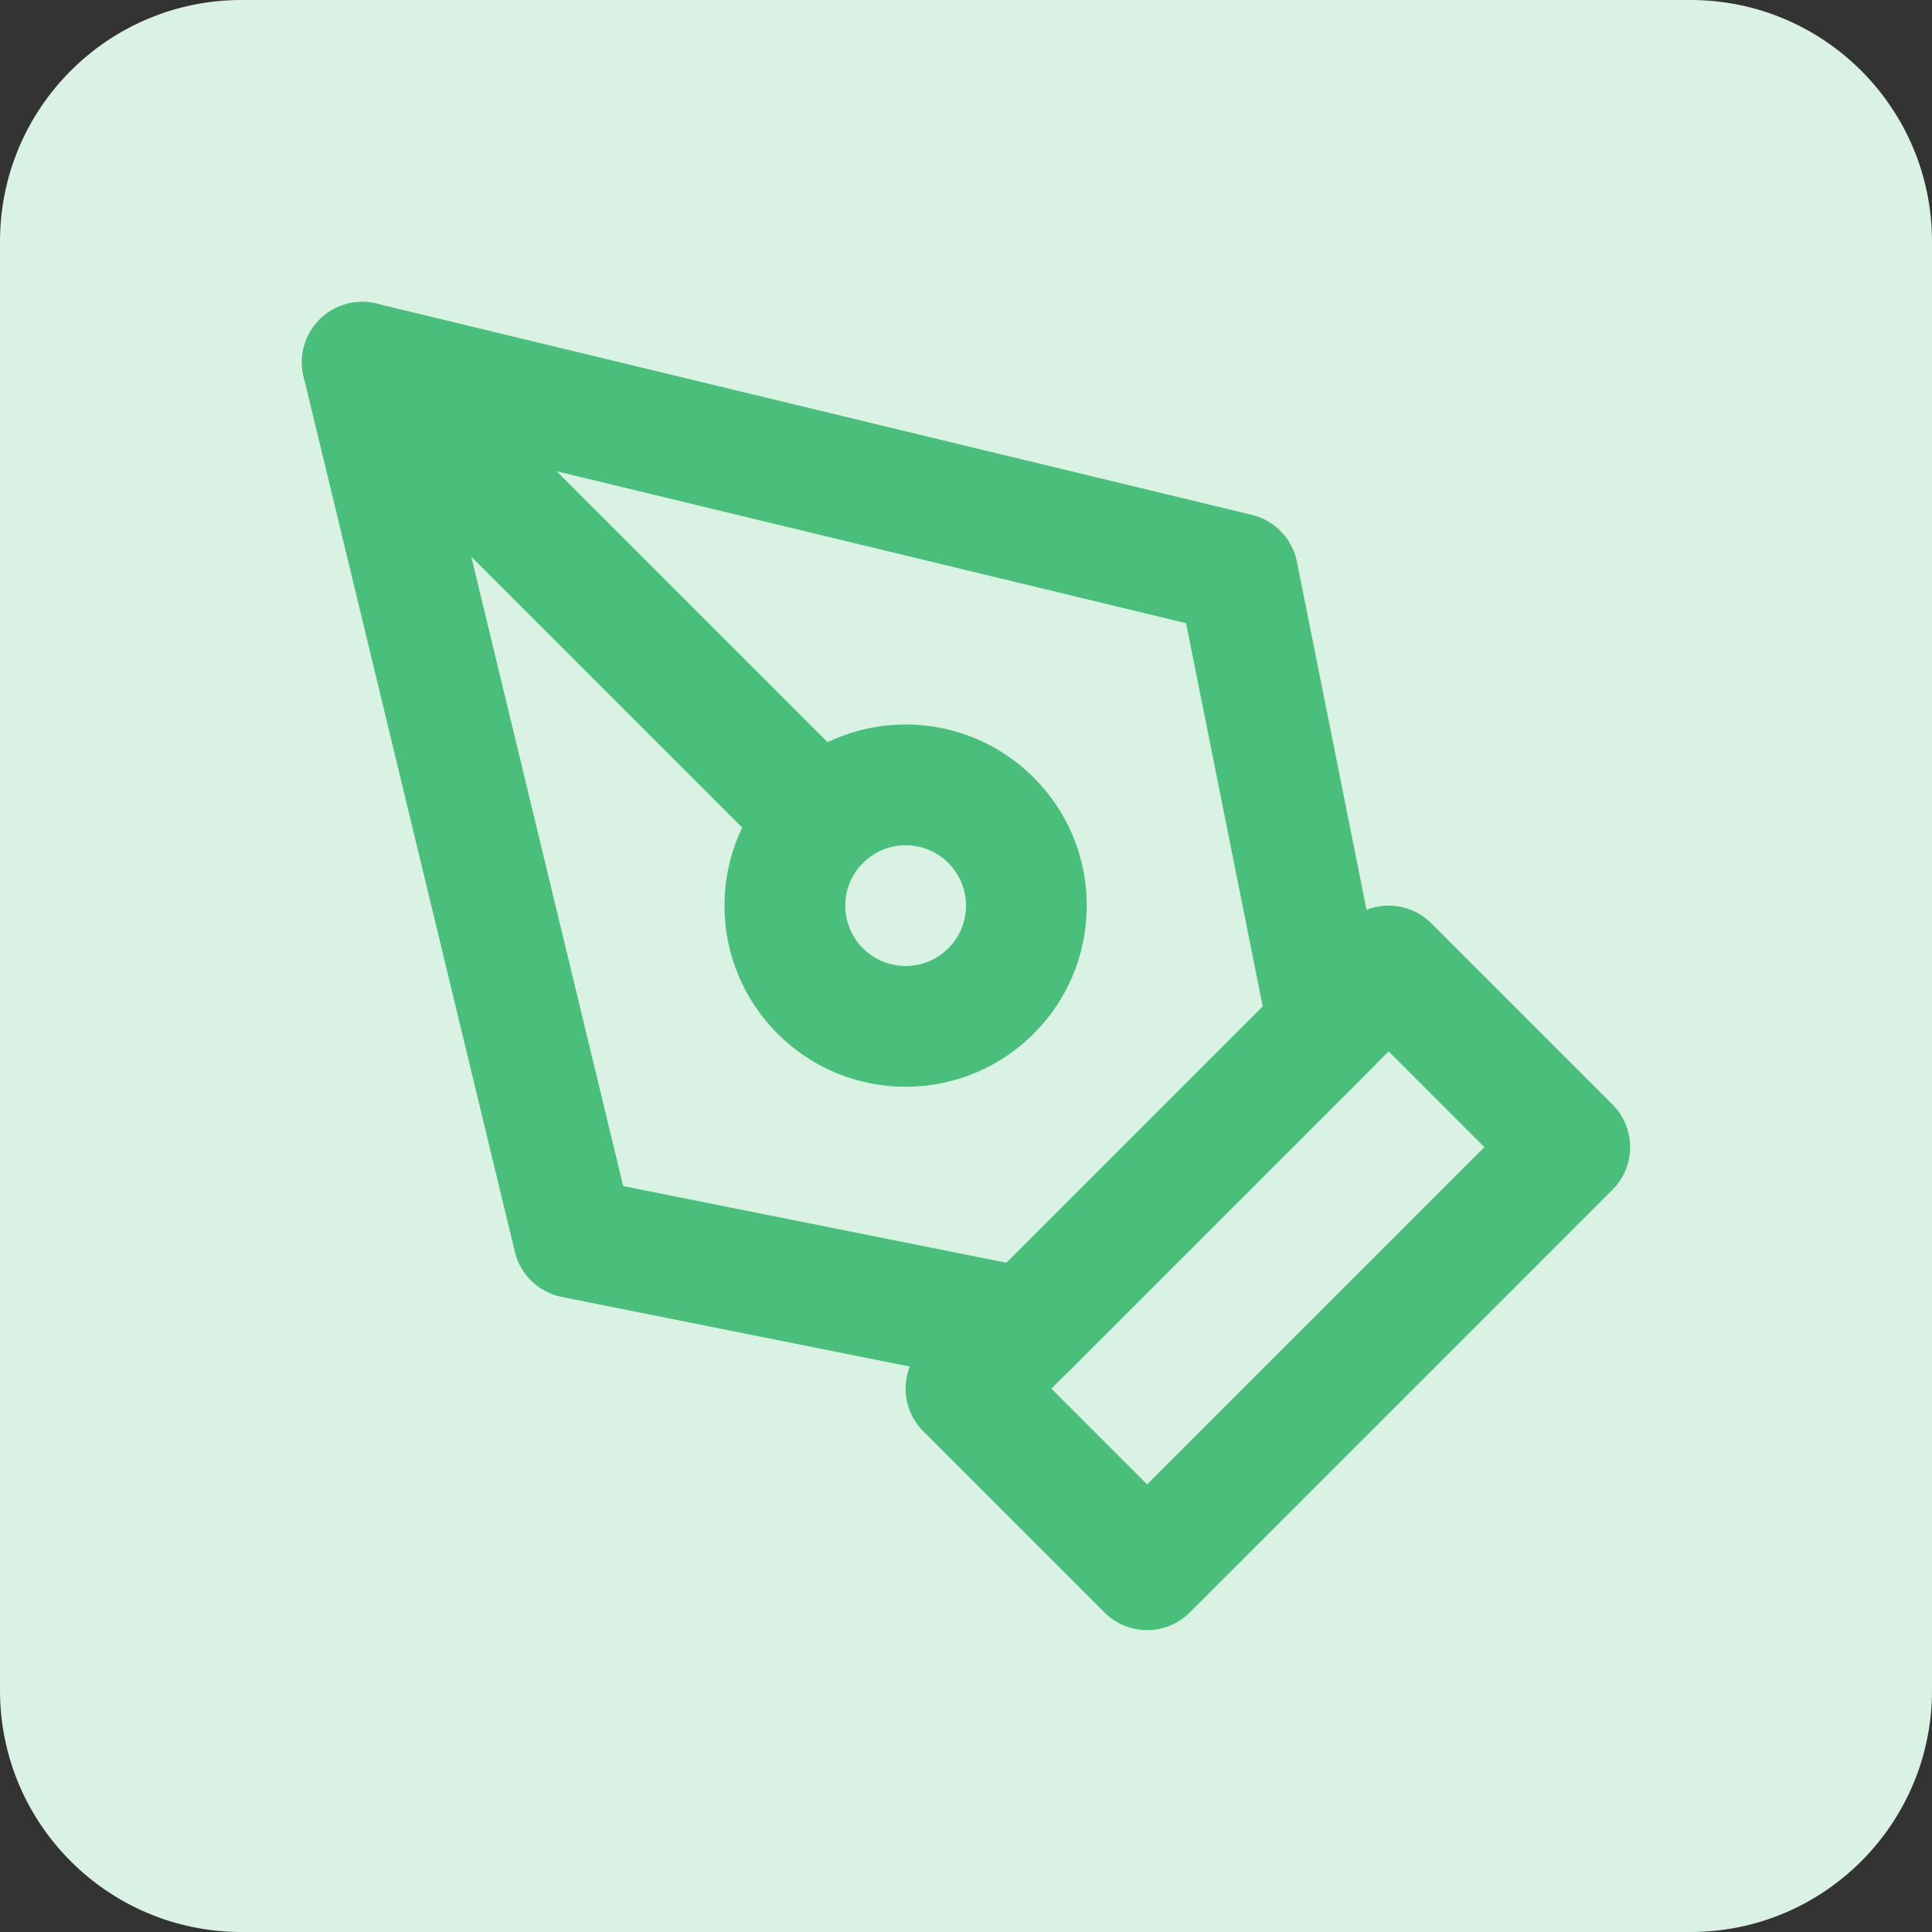
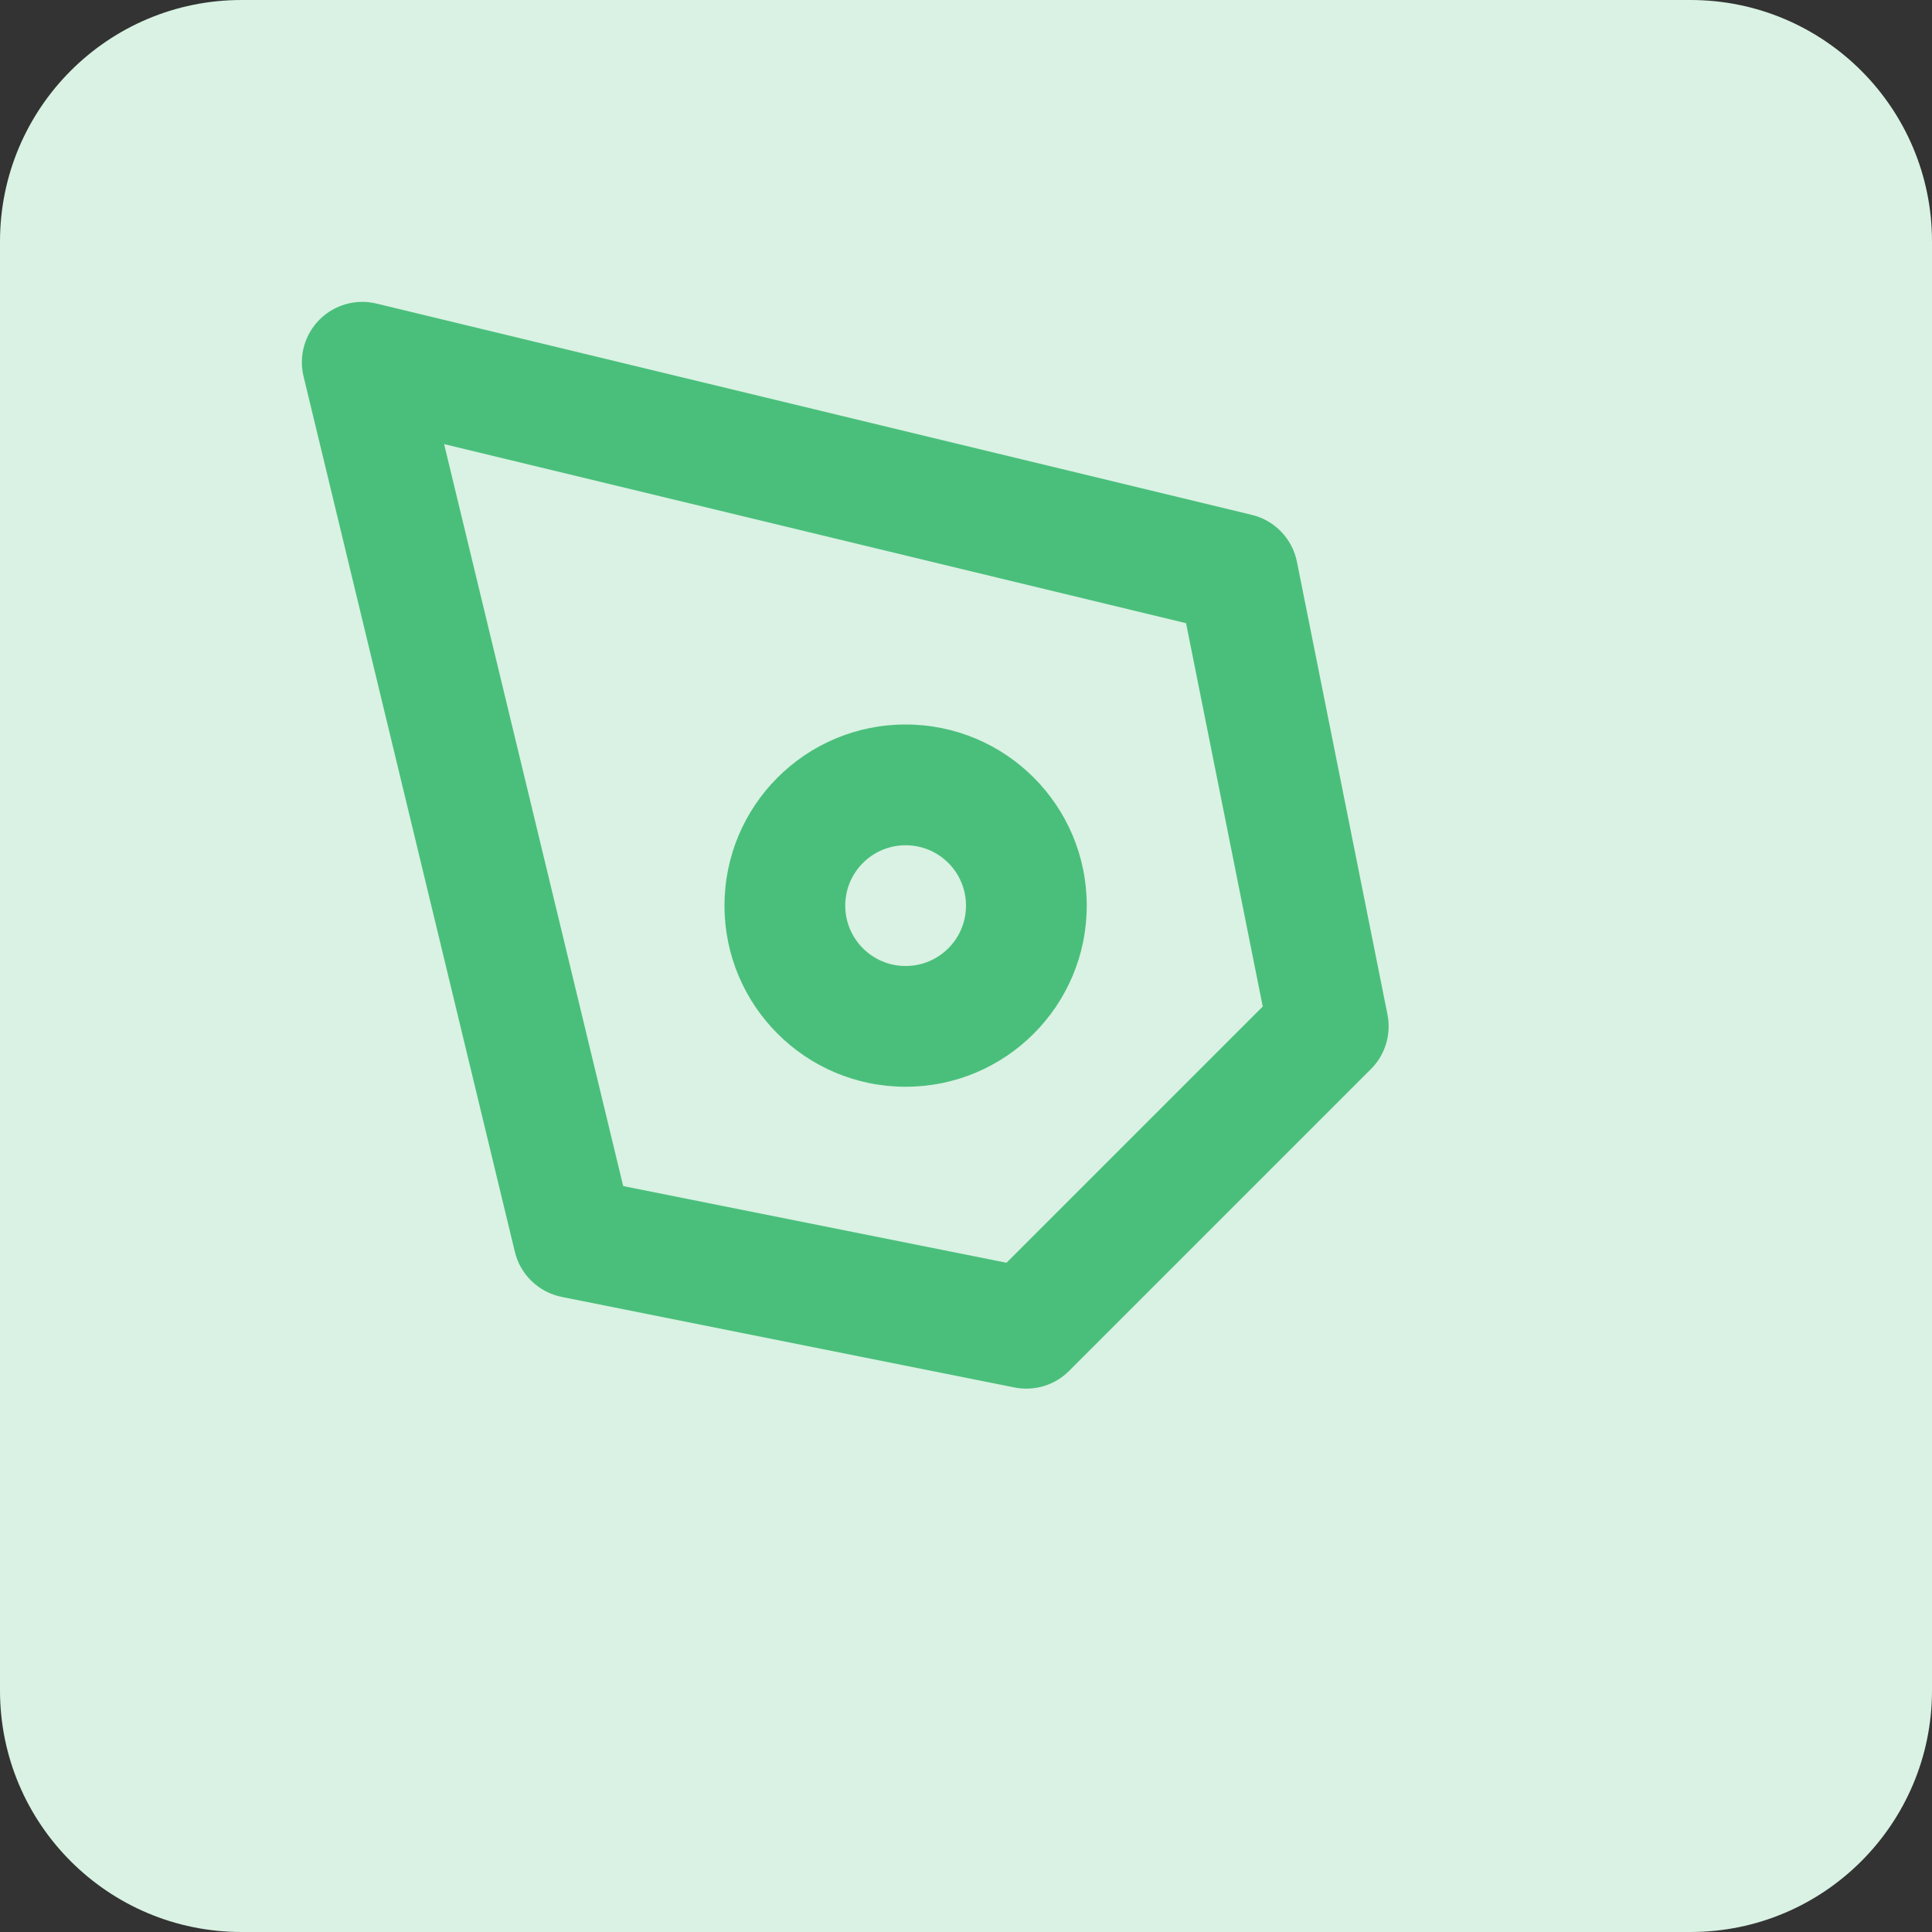
<svg xmlns="http://www.w3.org/2000/svg" width="32" height="32" viewBox="0 0 32 32" fill="none">
  <rect x="0" y="0" width="32" height="32" fill="#333333" stroke="none" />
  <path d="M0 4C0 1.791 1.791 0 4 0H28C30.209 0 32 1.791 32 4V28C32 30.209 30.209 32 28 32H4C1.791 32 0 30.209 0 28V4Z" fill="#D9F2E3" />
-   <path fill-rule="evenodd" clip-rule="evenodd" d="M22.293 15.293C22.683 14.902 23.317 14.902 23.707 15.293L26.707 18.293C27.098 18.683 27.098 19.317 26.707 19.707L19.707 26.707C19.317 27.098 18.683 27.098 18.293 26.707L15.293 23.707C14.902 23.317 14.902 22.683 15.293 22.293L22.293 15.293ZM17.414 23L19 24.586L24.586 19L23 17.414L17.414 23Z" fill="#4ABF7B" />
  <path fill-rule="evenodd" clip-rule="evenodd" d="M5.293 5.293C5.539 5.047 5.896 4.946 6.235 5.028L20.735 8.528C21.113 8.619 21.404 8.922 21.481 9.304L22.981 16.804C23.046 17.132 22.944 17.471 22.707 17.707L17.707 22.707C17.471 22.944 17.132 23.046 16.804 22.981L9.304 21.481C8.922 21.404 8.619 21.113 8.528 20.735L5.028 6.235C4.946 5.896 5.047 5.539 5.293 5.293ZM7.356 7.356L10.322 19.645L16.671 20.915L20.915 16.671L19.645 10.322L7.356 7.356Z" fill="#4ABF7B" />
-   <path fill-rule="evenodd" clip-rule="evenodd" d="M5.293 5.293C5.683 4.902 6.317 4.902 6.707 5.293L14.293 12.879C14.684 13.269 14.684 13.903 14.293 14.293C13.903 14.684 13.269 14.684 12.879 14.293L5.293 6.707C4.902 6.317 4.902 5.683 5.293 5.293Z" fill="#4ABF7B" />
  <path fill-rule="evenodd" clip-rule="evenodd" d="M15 14C14.448 14 14 14.448 14 15C14 15.552 14.448 16 15 16C15.552 16 16 15.552 16 15C16 14.448 15.552 14 15 14ZM12 15C12 13.343 13.343 12 15 12C16.657 12 18 13.343 18 15C18 16.657 16.657 18 15 18C13.343 18 12 16.657 12 15Z" fill="#4ABF7B" />
</svg>